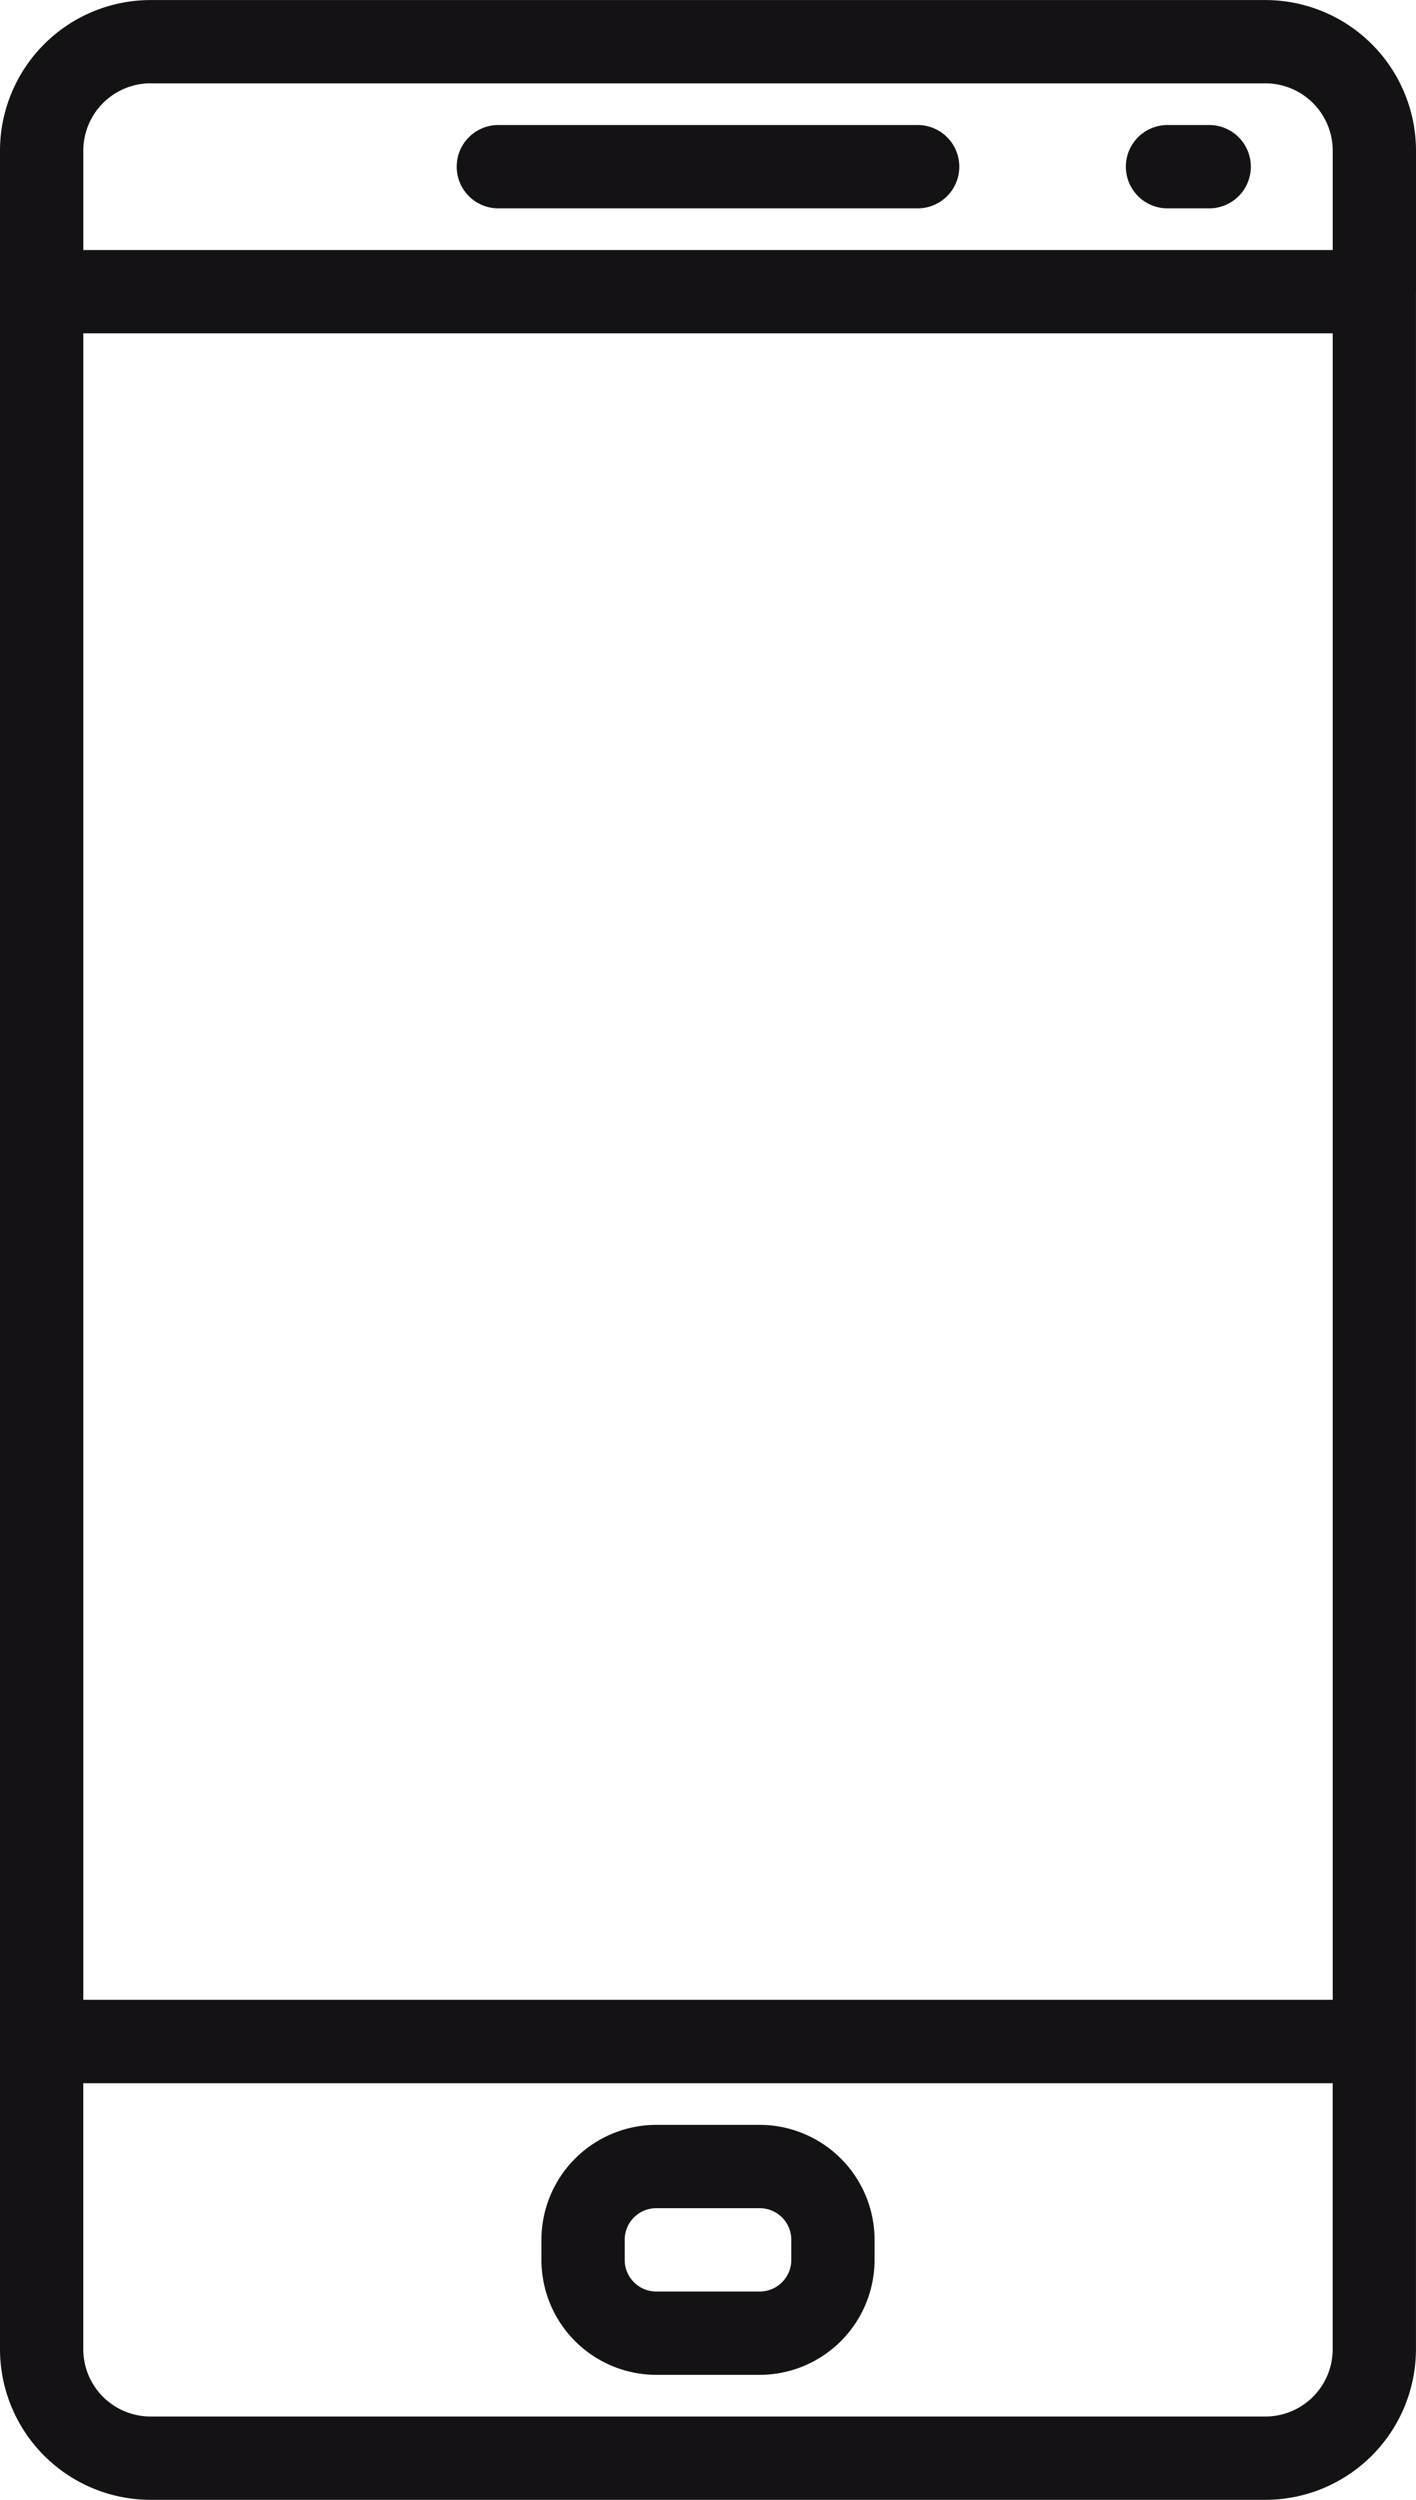
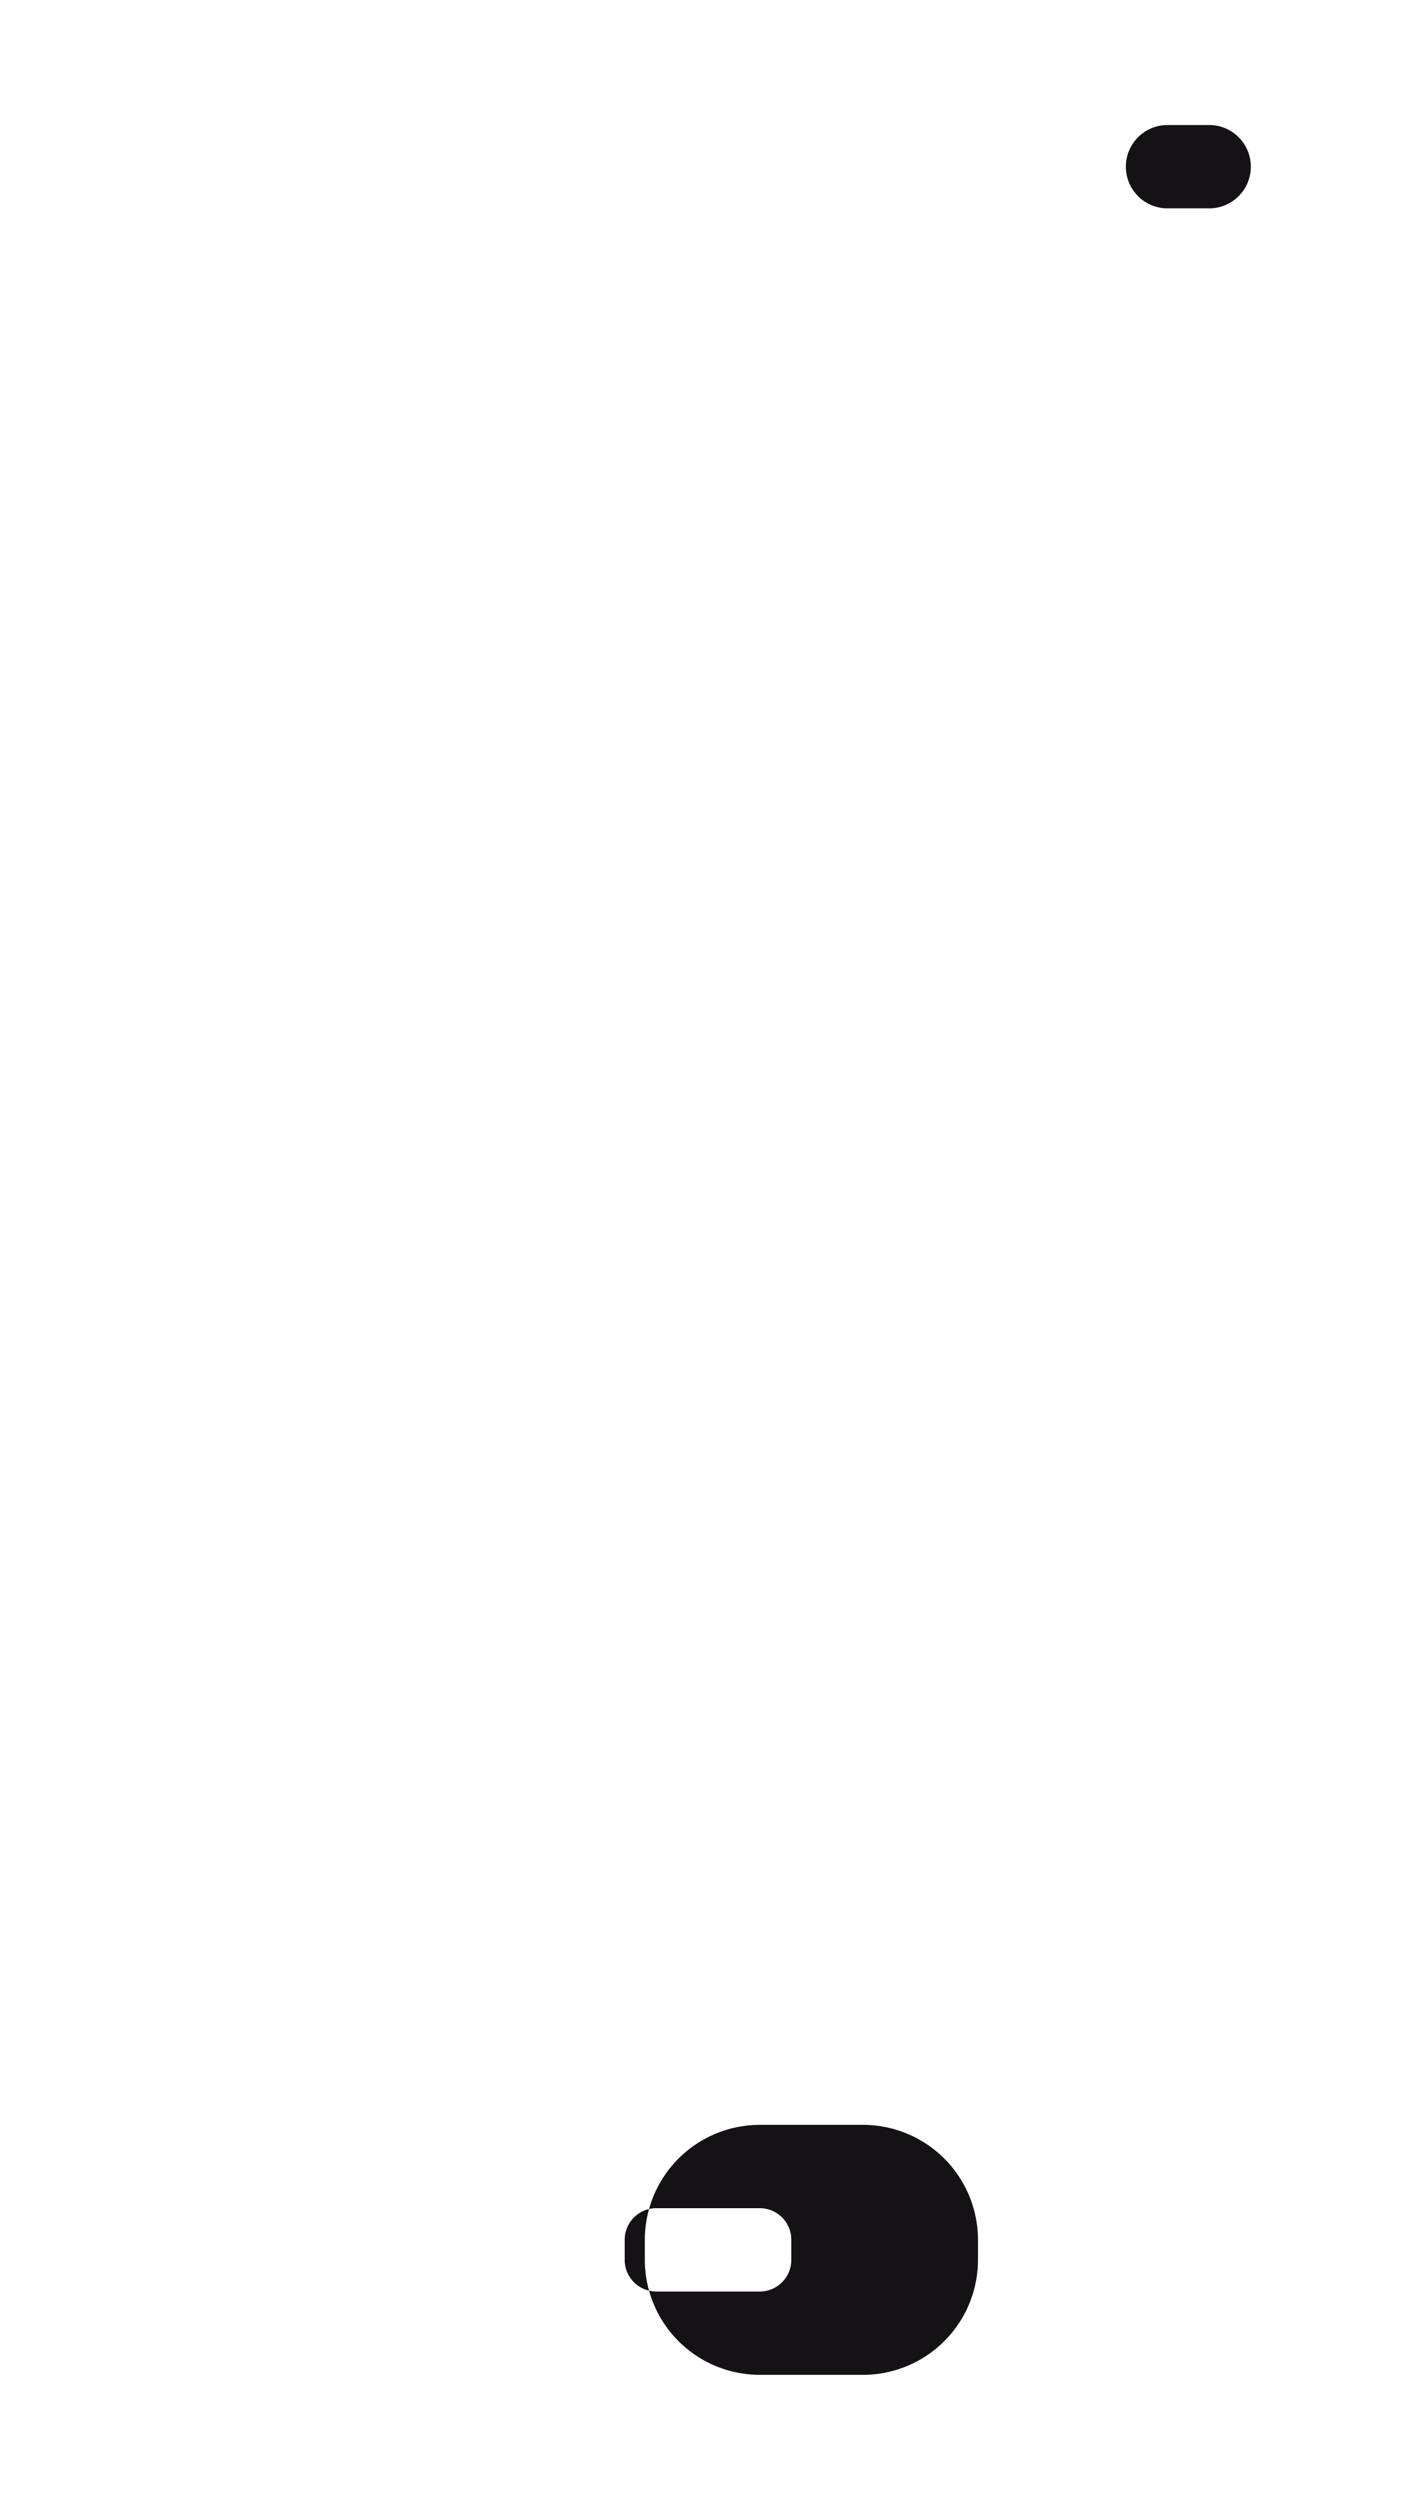
<svg xmlns="http://www.w3.org/2000/svg" width="30.317" height="53.5" viewBox="0 0 30.317 53.5">
  <defs>
    <style>
            .cls-1{fill:#141215}
        </style>
  </defs>
  <g id="Grupo_47" data-name="Grupo 47" transform="translate(-429.5 -1200.5)">
-     <path id="Trazado_45" d="M842.444 255.8h8.917a.892.892 0 1 0 0-1.783h-8.917a.892.892 0 1 0 0 1.783z" class="cls-1" data-name="Trazado 45" transform="translate(-402.244 949.159)" />
    <path id="Trazado_46" d="M949.728 255.8h.892a.892.892 0 1 0 0-1.783h-.892a.892.892 0 0 0 0 1.783z" class="cls-1" data-name="Trazado 46" transform="translate(-495.261 949.159)" />
-     <path id="Trazado_47" d="M859.636 575.87h-2.214a2.463 2.463 0 0 0-2.46 2.46v.431a2.462 2.462 0 0 0 2.459 2.459h2.214a2.463 2.463 0 0 0 2.46-2.459v-.431a2.463 2.463 0 0 0-2.459-2.46zm.676 2.891a.677.677 0 0 1-.676.676h-2.214a.677.677 0 0 1-.677-.676v-.431a.677.677 0 0 1 .677-.677h2.213a.677.677 0 0 1 .677.677z" class="cls-1" data-name="Trazado 47" transform="translate(-413.87 670.105)" />
-     <path id="Trazado_48" d="M798.11 240.143v-3.018a3.227 3.227 0 0 0-3.222-3.223h-23.872a3.227 3.227 0 0 0-3.223 3.223v47.053a3.227 3.227 0 0 0 3.223 3.223h23.87a3.227 3.227 0 0 0 3.223-3.223v-44.035zm-28.533.892h26.75V276.7h-26.75zm1.44-5.35h23.87a1.442 1.442 0 0 1 1.44 1.44v2.127h-26.75v-2.127a1.442 1.442 0 0 1 1.439-1.441zm23.871 49.933h-23.872a1.442 1.442 0 0 1-1.44-1.439v-5.694h26.75v5.693a1.441 1.441 0 0 1-1.439 1.44z" class="cls-1" data-name="Trazado 48" transform="translate(-338.293 966.599)" />
+     <path id="Trazado_47" d="M859.636 575.87a2.463 2.463 0 0 0-2.46 2.46v.431a2.462 2.462 0 0 0 2.459 2.459h2.214a2.463 2.463 0 0 0 2.46-2.459v-.431a2.463 2.463 0 0 0-2.459-2.46zm.676 2.891a.677.677 0 0 1-.676.676h-2.214a.677.677 0 0 1-.677-.676v-.431a.677.677 0 0 1 .677-.677h2.213a.677.677 0 0 1 .677.677z" class="cls-1" data-name="Trazado 47" transform="translate(-413.87 670.105)" />
  </g>
</svg>